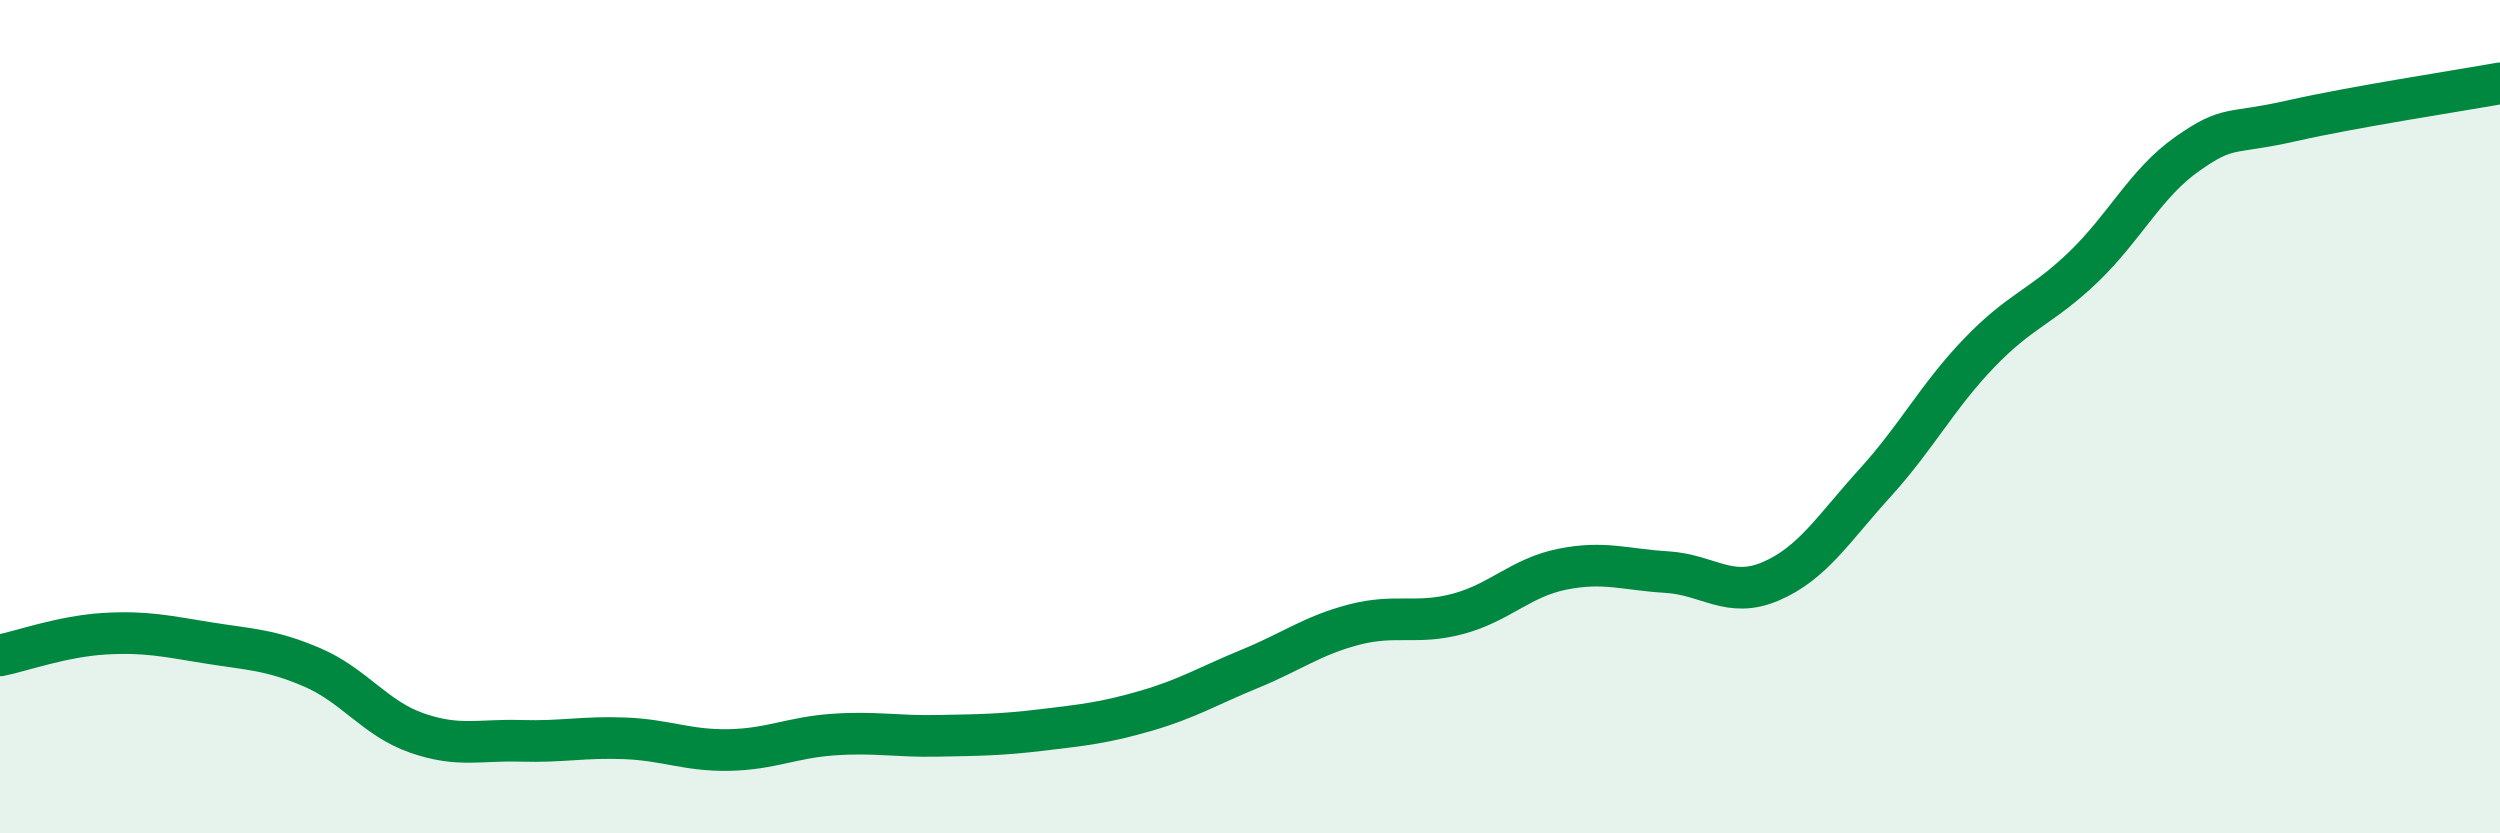
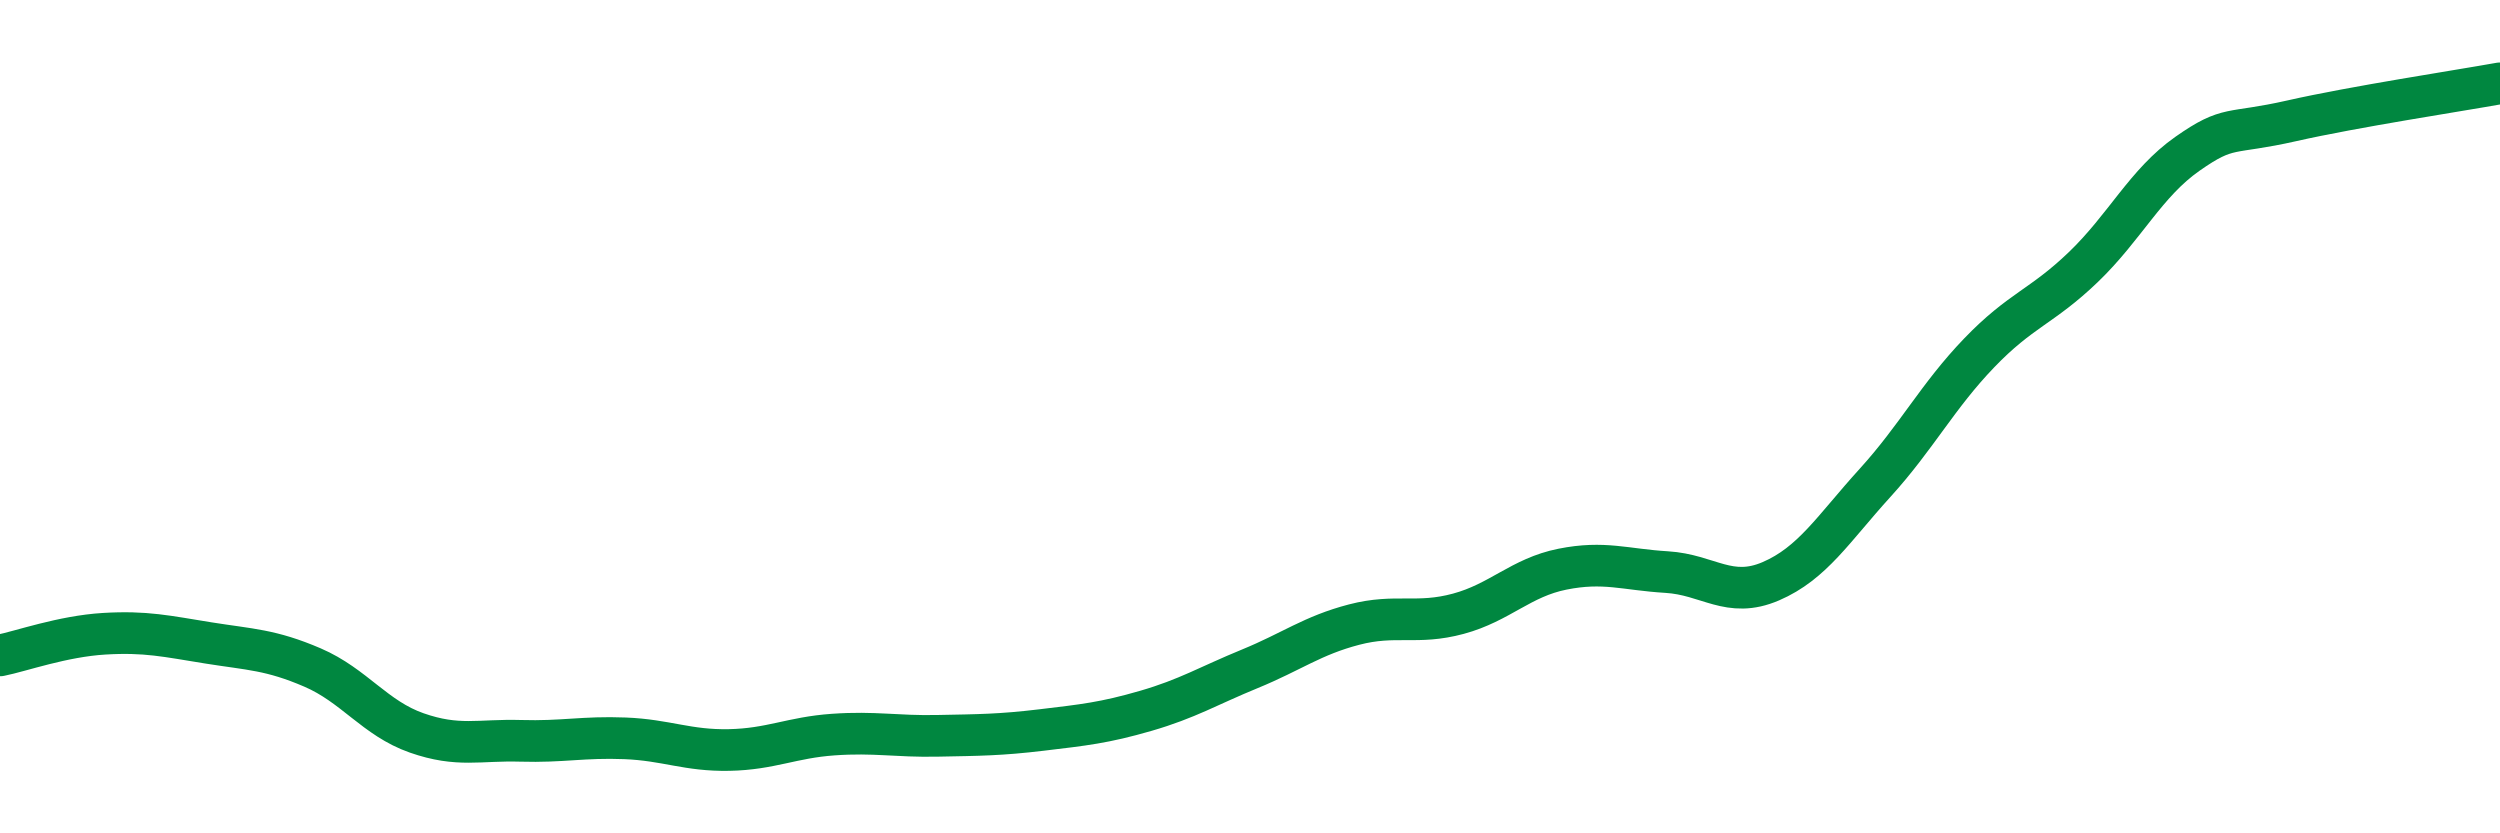
<svg xmlns="http://www.w3.org/2000/svg" width="60" height="20" viewBox="0 0 60 20">
-   <path d="M 0,15.73 C 0.5,15.63 1.5,15.27 2.5,15.21 C 3.5,15.15 4,15.27 5,15.43 C 6,15.59 6.5,15.59 7.5,16.02 C 8.5,16.45 9,17.24 10,17.59 C 11,17.94 11.5,17.75 12.5,17.78 C 13.5,17.81 14,17.68 15,17.72 C 16,17.76 16.5,18.02 17.5,18 C 18.5,17.98 19,17.7 20,17.63 C 21,17.56 21.5,17.68 22.5,17.66 C 23.5,17.64 24,17.64 25,17.52 C 26,17.4 26.5,17.35 27.5,17.06 C 28.5,16.77 29,16.46 30,16.05 C 31,15.64 31.5,15.25 32.5,14.99 C 33.5,14.73 34,15 35,14.73 C 36,14.46 36.5,13.86 37.5,13.66 C 38.5,13.46 39,13.67 40,13.73 C 41,13.79 41.5,14.38 42.5,13.95 C 43.5,13.52 44,12.69 45,11.59 C 46,10.49 46.5,9.51 47.5,8.47 C 48.5,7.43 49,7.37 50,6.41 C 51,5.45 51.5,4.39 52.5,3.69 C 53.5,2.99 53.5,3.24 55,2.9 C 56.5,2.56 59,2.18 60,2L60 20L0 20Z" fill="#008740" opacity="0.1" stroke-linecap="round" stroke-linejoin="round" />
  <path d="M 0,15.73 C 0.5,15.63 1.5,15.27 2.5,15.21 C 3.5,15.15 4,15.27 5,15.43 C 6,15.59 6.5,15.59 7.5,16.02 C 8.5,16.45 9,17.24 10,17.59 C 11,17.94 11.5,17.75 12.5,17.78 C 13.5,17.81 14,17.68 15,17.72 C 16,17.76 16.5,18.02 17.5,18 C 18.5,17.98 19,17.7 20,17.63 C 21,17.56 21.5,17.68 22.5,17.66 C 23.5,17.64 24,17.64 25,17.52 C 26,17.4 26.5,17.35 27.5,17.06 C 28.5,16.77 29,16.46 30,16.05 C 31,15.64 31.5,15.25 32.5,14.99 C 33.5,14.73 34,15 35,14.73 C 36,14.46 36.5,13.86 37.5,13.66 C 38.5,13.46 39,13.67 40,13.73 C 41,13.79 41.5,14.38 42.5,13.95 C 43.5,13.52 44,12.69 45,11.59 C 46,10.49 46.5,9.51 47.5,8.47 C 48.5,7.43 49,7.37 50,6.41 C 51,5.45 51.5,4.39 52.5,3.69 C 53.5,2.99 53.5,3.24 55,2.9 C 56.5,2.56 59,2.18 60,2" stroke="#008740" stroke-width="1" fill="none" stroke-linecap="round" stroke-linejoin="round" />
</svg>